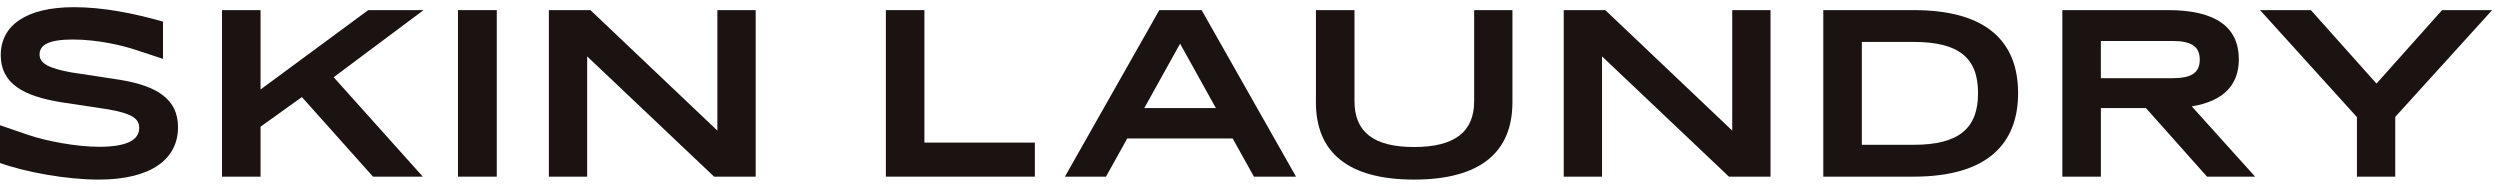
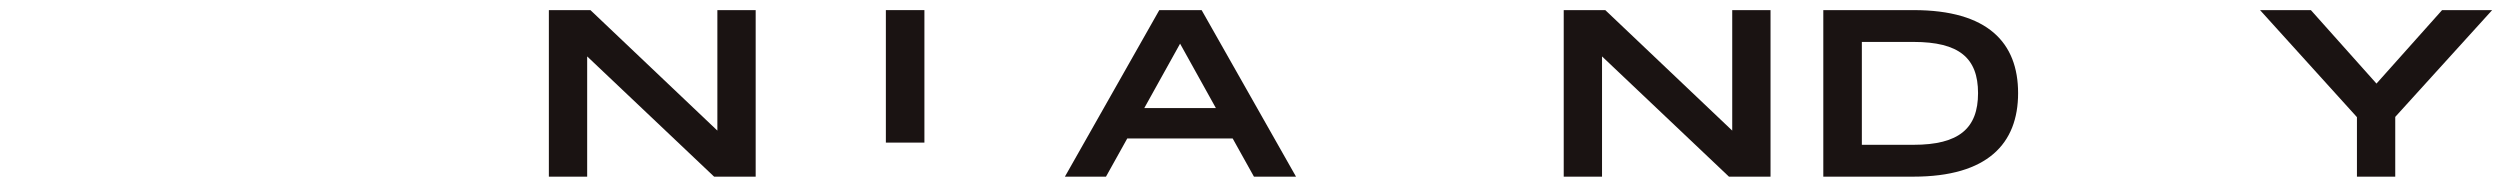
<svg xmlns="http://www.w3.org/2000/svg" width="174" height="13" viewBox="0 0 174 13" fill="none">
-   <path d="M0 11.34V8.716L1.935 9.381C3.243 9.825 5.315 10.216 6.901 10.216C8.906 10.216 9.69 9.704 9.69 8.903C9.69 8.255 9.184 7.898 7.511 7.607L4.235 7.112C1.638 6.687 0.052 5.818 0.052 3.84C0.052 1.762 1.829 0.5 5.141 0.5C7.163 0.5 9.254 0.91 11.345 1.505V4.097L9.533 3.5C8.541 3.158 6.779 2.75 5.072 2.75C3.364 2.75 2.754 3.141 2.754 3.789C2.754 4.386 3.33 4.743 4.933 5.034L8.4 5.563C10.926 5.99 12.39 6.893 12.39 8.852C12.39 11.051 10.561 12.5 6.866 12.5C4.67 12.5 1.777 11.988 0 11.342L0 11.34Z" fill="#1A1312" />
-   <path d="M23.223 5.374L29.427 12.294H25.96L21.011 6.755L18.135 8.817V12.295H15.452V0.704H18.135V6.227L25.628 0.704H29.479L23.223 5.374Z" fill="#1A1312" />
-   <path d="M31.875 0.704H34.575V12.295H31.875V0.704Z" fill="#1A1312" />
  <path d="M52.595 0.704V12.295H49.702L40.867 3.926V12.295H38.201V0.704H41.094L49.929 9.09V0.704H52.595Z" fill="#1A1312" />
-   <path d="M61.656 0.704H64.339V9.925H72.025V12.294H61.656V0.704Z" fill="#1A1312" />
+   <path d="M61.656 0.704H64.339V9.925H72.025H61.656V0.704Z" fill="#1A1312" />
  <path d="M85.794 9.636H78.458L76.977 12.294H74.118L80.687 0.704H83.633L90.202 12.294H87.274L85.793 9.636H85.794ZM84.626 7.522L82.134 3.039L79.642 7.522H84.626Z" fill="#1A1312" />
-   <path d="M91.589 7.113V0.704H94.272V7.045C94.272 9.193 95.614 10.232 98.419 10.232C101.224 10.232 102.601 9.193 102.601 7.045V0.704H105.266V7.113C105.266 10.574 103.053 12.499 98.418 12.499C93.782 12.499 91.586 10.574 91.586 7.113H91.589Z" fill="#1A1312" />
  <path d="M123.229 0.704V12.295H120.335L111.501 3.926V12.295H108.835V0.704H111.728L120.563 9.09V0.704H123.229Z" fill="#1A1312" />
  <path d="M126.902 0.704H133.193C138.352 0.704 140.46 2.971 140.46 6.482C140.46 9.994 138.333 12.295 133.176 12.295H126.902V0.704ZM133.176 10.078C136.347 10.078 137.672 8.935 137.672 6.481C137.672 4.027 136.347 2.918 133.176 2.918H129.585V10.076H133.176V10.078Z" fill="#1A1312" />
-   <path d="M153.609 12.295L149.358 7.523H146.221V12.295H143.538V0.704H150.909C154.272 0.704 155.823 1.931 155.823 4.13C155.823 5.903 154.76 7.045 152.547 7.403L156.956 12.294H153.611L153.609 12.295ZM146.22 5.443H151.186C152.476 5.443 153.102 5.103 153.102 4.147C153.102 3.192 152.457 2.852 151.186 2.852H146.22V5.442V5.443Z" fill="#1A1312" />
  <path d="M173.454 0.704L166.709 8.136V12.294H164.043V8.153L157.299 0.704H160.837L165.403 5.817L169.969 0.704H173.454Z" fill="#1A1312" />
</svg>